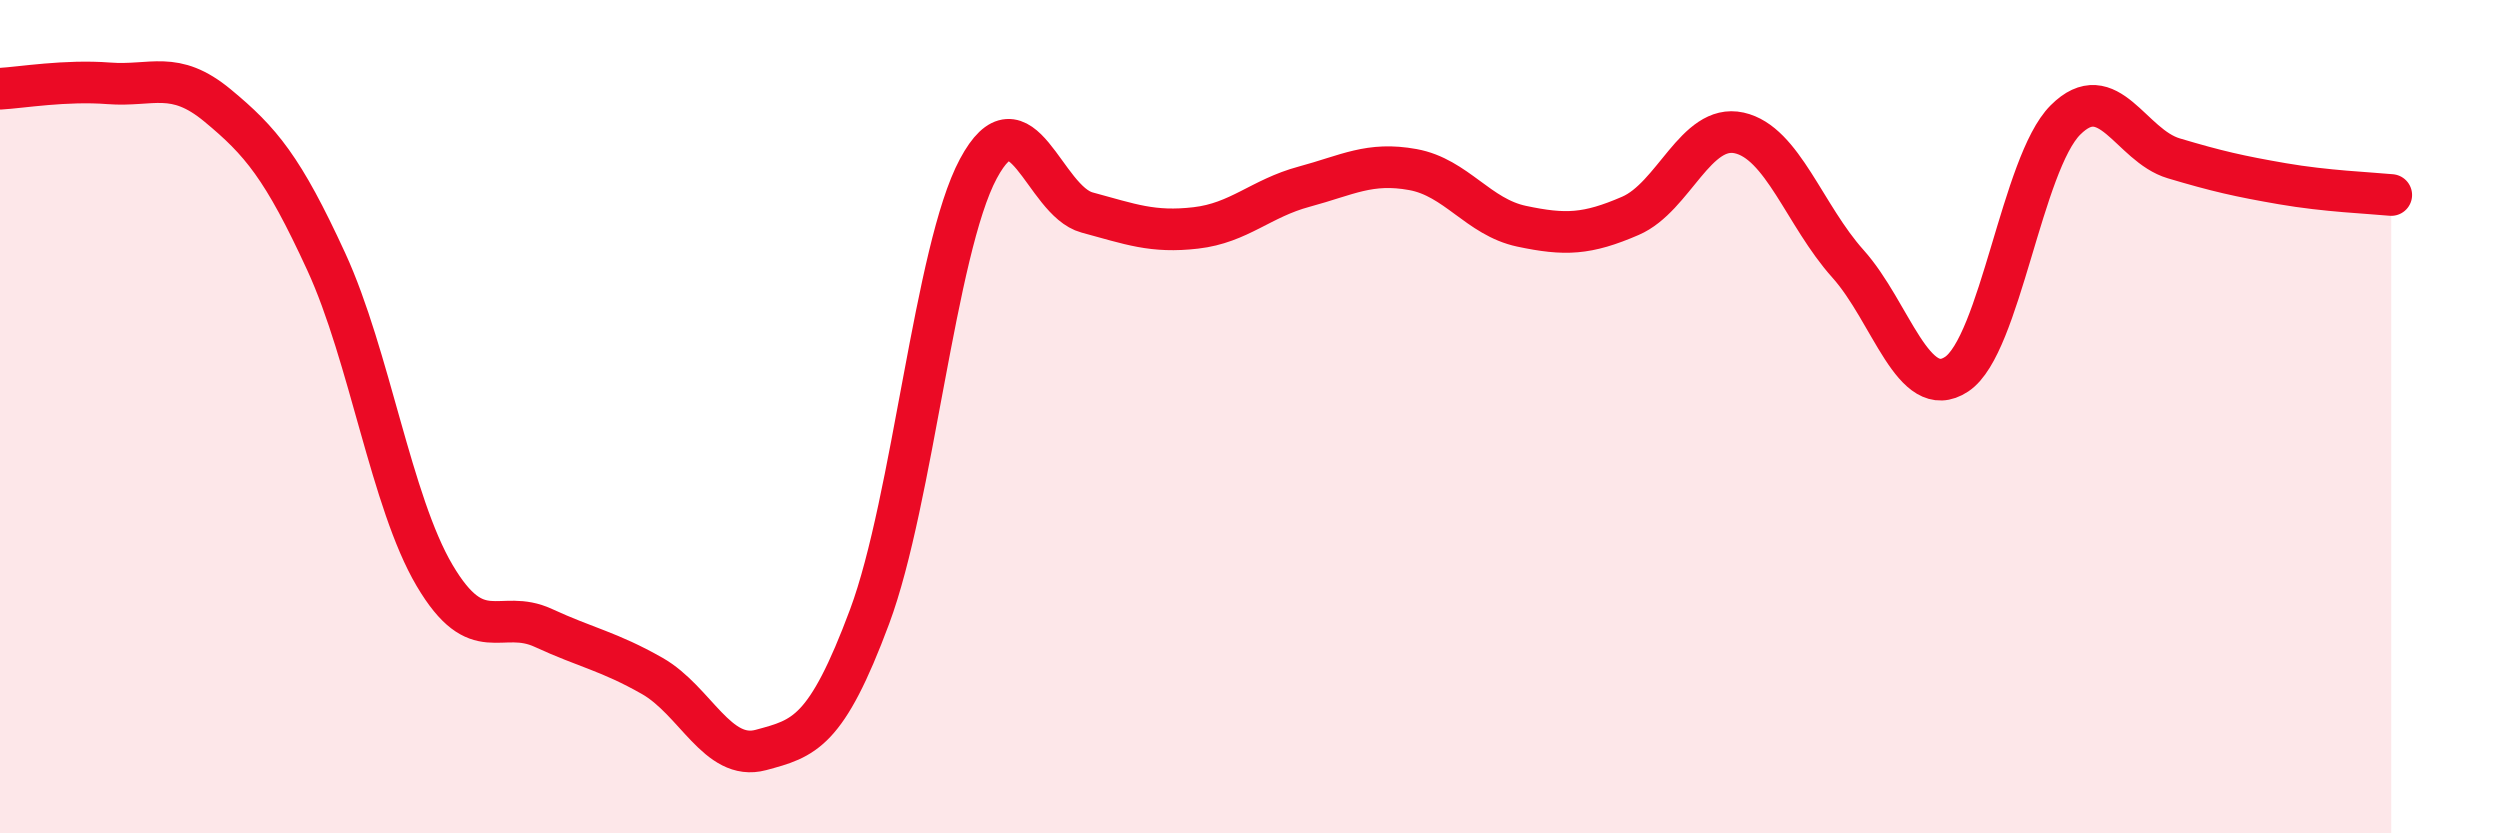
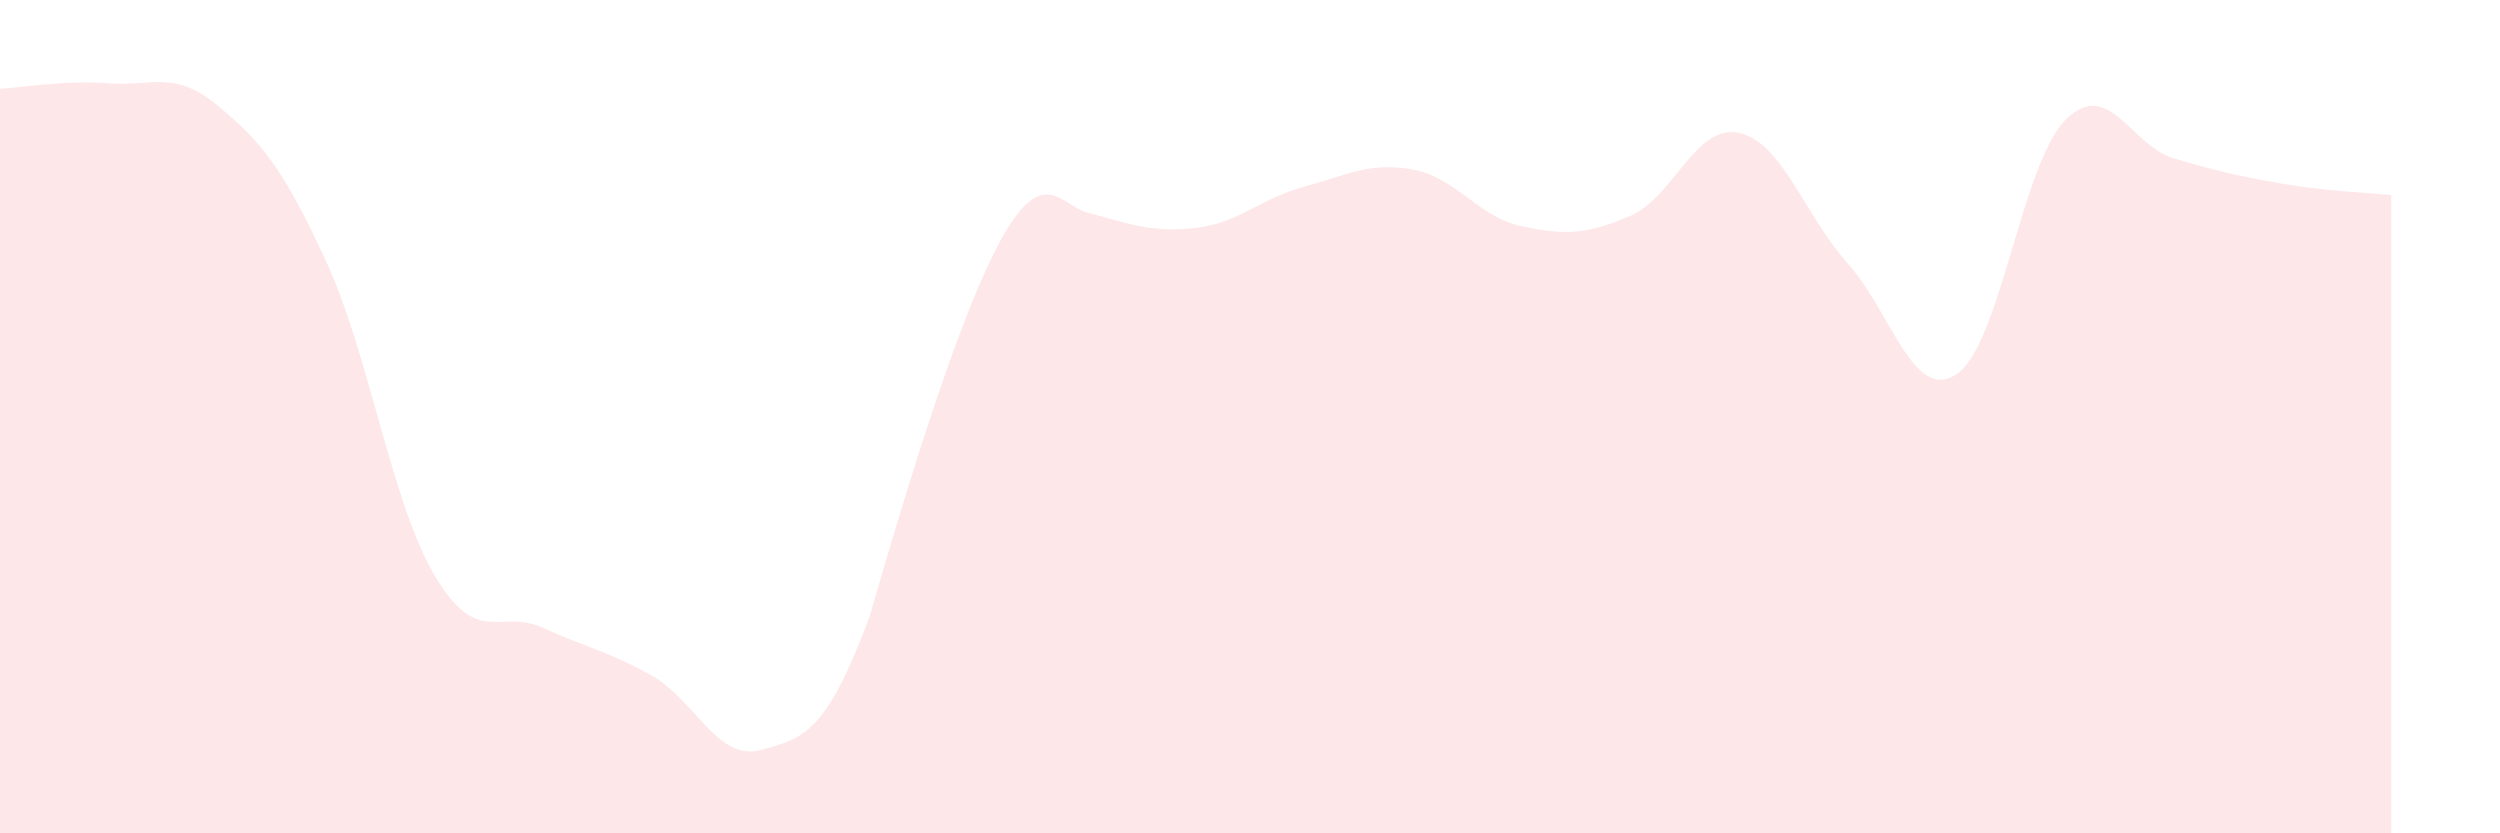
<svg xmlns="http://www.w3.org/2000/svg" width="60" height="20" viewBox="0 0 60 20">
-   <path d="M 0,2.13 C 0.52,2.1 1.57,1.92 2.61,2 C 3.65,2.08 4.18,1.67 5.22,2.53 C 6.26,3.39 6.79,4.02 7.83,6.28 C 8.87,8.54 9.39,12.05 10.43,13.81 C 11.47,15.57 12,14.59 13.04,15.07 C 14.08,15.55 14.61,15.63 15.65,16.22 C 16.69,16.81 17.22,18.28 18.26,18 C 19.3,17.72 19.83,17.59 20.87,14.8 C 21.91,12.01 22.44,5.99 23.48,4.05 C 24.52,2.11 25.05,4.82 26.09,5.1 C 27.13,5.38 27.66,5.59 28.7,5.47 C 29.74,5.35 30.26,4.76 31.3,4.48 C 32.34,4.2 32.87,3.88 33.91,4.07 C 34.95,4.26 35.48,5.21 36.52,5.43 C 37.56,5.65 38.09,5.63 39.13,5.18 C 40.17,4.73 40.7,2.96 41.74,3.19 C 42.78,3.42 43.31,5.17 44.35,6.33 C 45.39,7.49 45.92,9.67 46.96,8.98 C 48,8.29 48.53,3.92 49.57,2.88 C 50.61,1.84 51.13,3.49 52.17,3.8 C 53.21,4.11 53.74,4.23 54.78,4.41 C 55.82,4.59 56.87,4.63 57.39,4.68L57.39 20L0 20Z" fill="#EB0A25" opacity="0.1" stroke-linecap="round" stroke-linejoin="round" />
-   <path d="M 0,2.13 C 0.52,2.1 1.57,1.92 2.61,2 C 3.65,2.08 4.18,1.67 5.22,2.53 C 6.26,3.39 6.79,4.02 7.83,6.28 C 8.87,8.54 9.39,12.05 10.43,13.81 C 11.47,15.57 12,14.59 13.04,15.07 C 14.08,15.55 14.61,15.63 15.65,16.22 C 16.69,16.81 17.22,18.28 18.26,18 C 19.3,17.72 19.83,17.59 20.87,14.8 C 21.91,12.01 22.44,5.99 23.48,4.05 C 24.52,2.11 25.05,4.82 26.09,5.1 C 27.13,5.38 27.66,5.59 28.7,5.47 C 29.74,5.35 30.26,4.76 31.3,4.48 C 32.34,4.2 32.87,3.88 33.91,4.07 C 34.95,4.26 35.48,5.21 36.52,5.43 C 37.56,5.65 38.09,5.63 39.13,5.18 C 40.17,4.73 40.7,2.96 41.74,3.19 C 42.78,3.42 43.31,5.17 44.35,6.33 C 45.39,7.49 45.92,9.67 46.96,8.98 C 48,8.29 48.53,3.92 49.57,2.88 C 50.61,1.84 51.13,3.49 52.17,3.8 C 53.21,4.11 53.74,4.23 54.78,4.41 C 55.82,4.59 56.87,4.63 57.39,4.68" stroke="#EB0A25" stroke-width="1" fill="none" stroke-linecap="round" stroke-linejoin="round" />
+   <path d="M 0,2.13 C 0.52,2.1 1.57,1.92 2.61,2 C 3.65,2.08 4.18,1.67 5.22,2.53 C 6.26,3.39 6.79,4.02 7.83,6.28 C 8.87,8.54 9.39,12.05 10.43,13.81 C 11.47,15.57 12,14.59 13.04,15.07 C 14.08,15.55 14.61,15.63 15.65,16.22 C 16.69,16.81 17.22,18.28 18.26,18 C 19.3,17.72 19.83,17.59 20.87,14.8 C 24.52,2.11 25.05,4.82 26.09,5.1 C 27.13,5.38 27.66,5.59 28.7,5.47 C 29.74,5.35 30.26,4.76 31.3,4.48 C 32.34,4.2 32.87,3.88 33.91,4.07 C 34.95,4.26 35.48,5.21 36.52,5.43 C 37.56,5.65 38.09,5.63 39.13,5.18 C 40.17,4.73 40.7,2.96 41.74,3.19 C 42.78,3.42 43.31,5.17 44.35,6.33 C 45.39,7.49 45.92,9.67 46.96,8.98 C 48,8.29 48.53,3.92 49.57,2.88 C 50.61,1.84 51.13,3.49 52.17,3.8 C 53.21,4.11 53.74,4.23 54.78,4.41 C 55.82,4.59 56.87,4.63 57.39,4.68L57.39 20L0 20Z" fill="#EB0A25" opacity="0.1" stroke-linecap="round" stroke-linejoin="round" />
</svg>